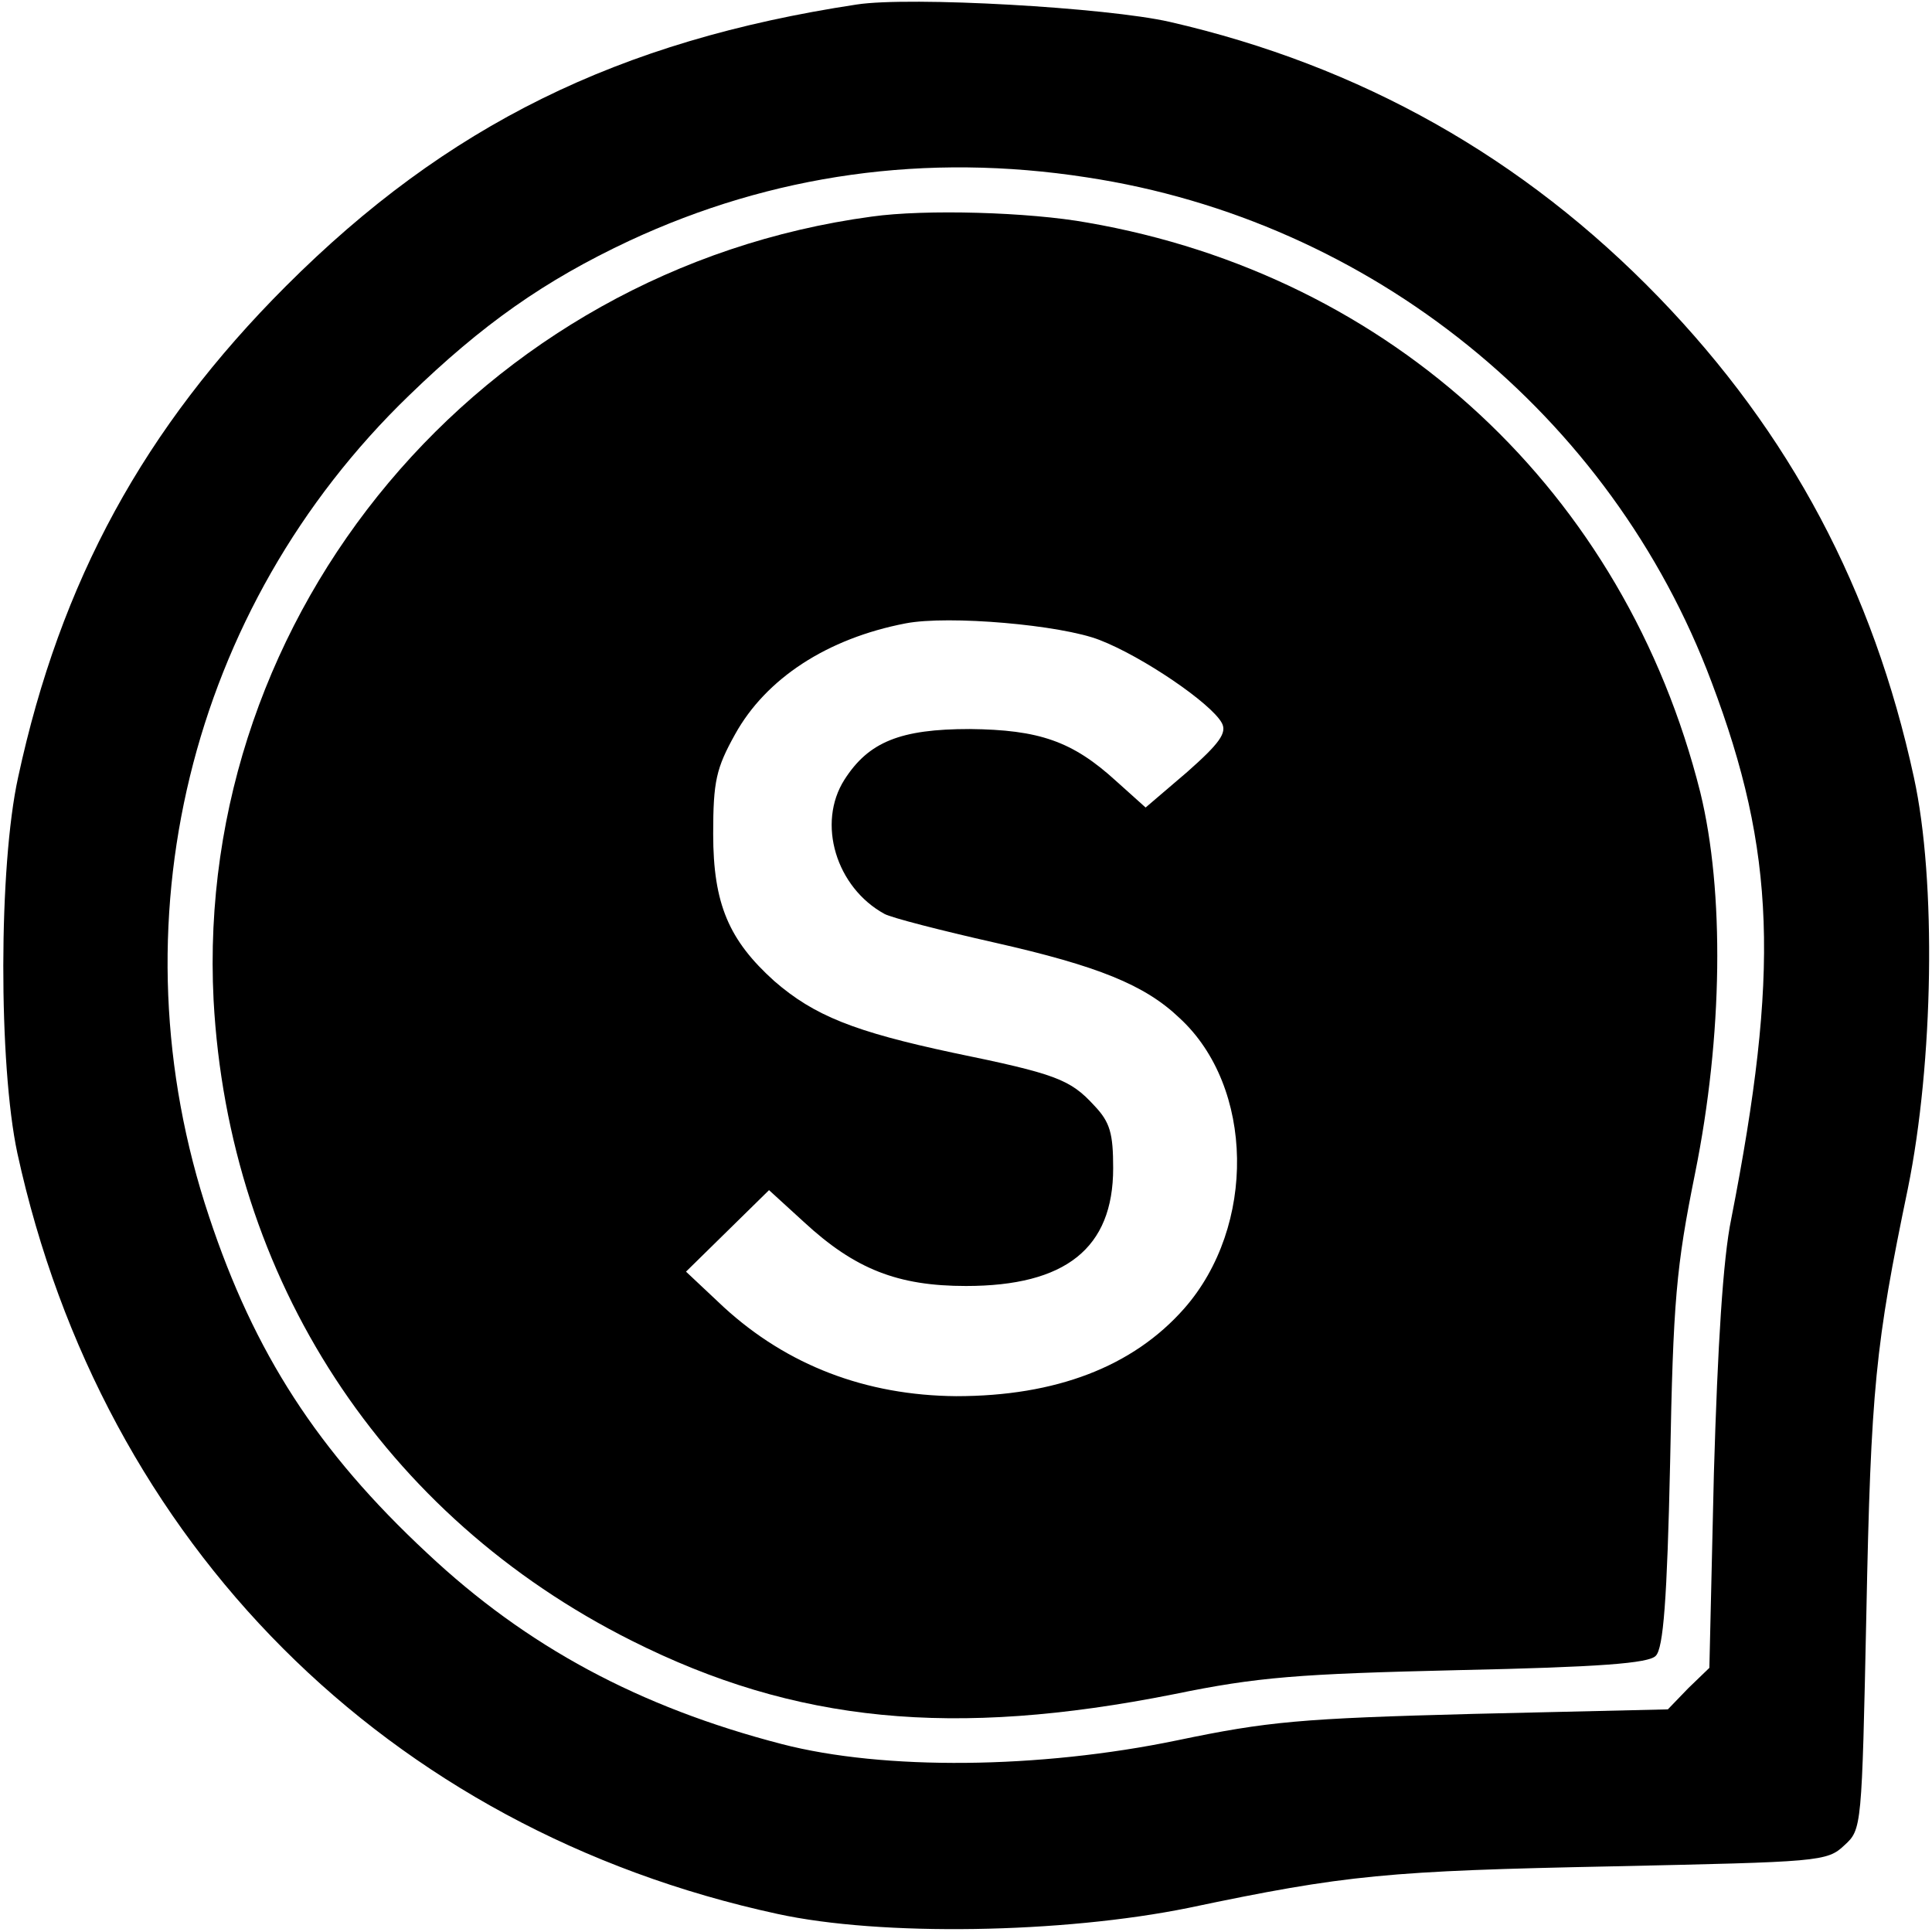
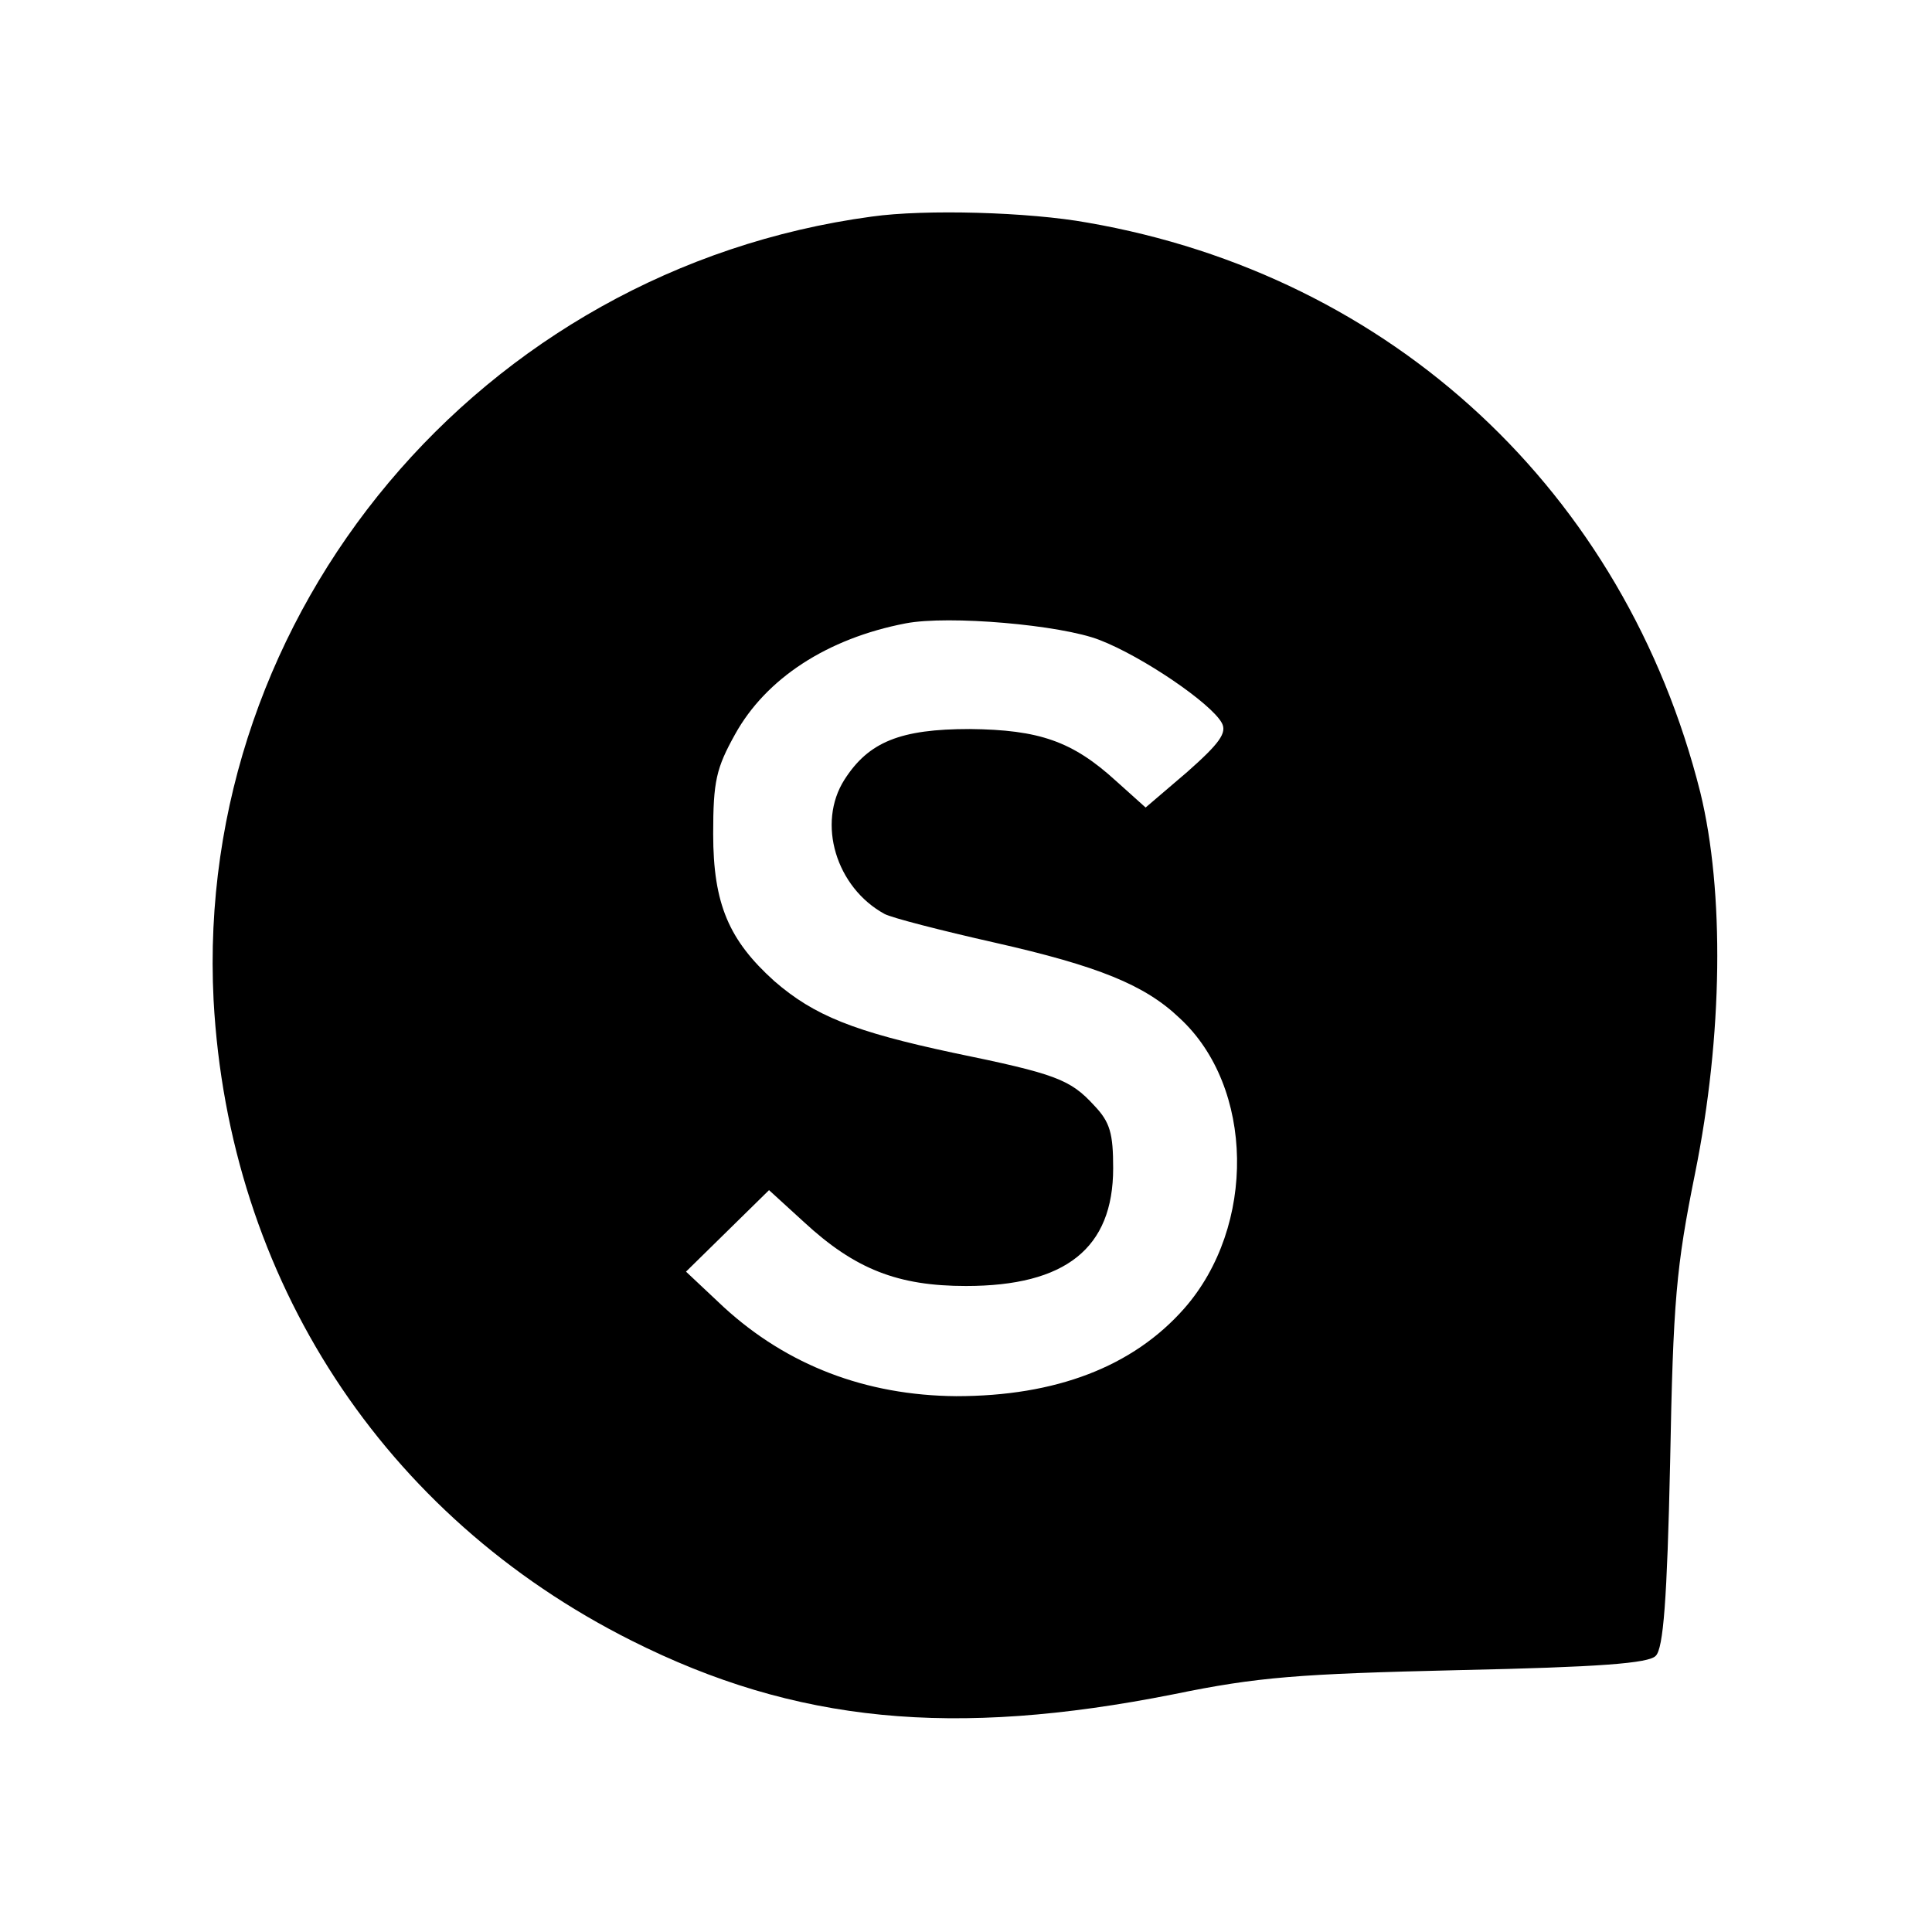
<svg xmlns="http://www.w3.org/2000/svg" version="1.0" width="256pt" height="256pt" viewBox="0 0 256 256" preserveAspectRatio="xMidYMid meet">
  <g transform="translate(0,256) scale(0.1,-0.1)" fill="#000000" stroke="none">
-     <path d="M1135 2554 c-316 -48 -543 -160 -756 -373 -188 -188 -299 -391 -355 -651 -26 -118 -26 -381 -1 -498 113 -518 490 -896 1007 -1008 137 -30 378 -26 545 8 209 44 265 49 562 55 273 6 284 6 307 28 23 21 23 23 29 306 6 300 12 357 55 564 34 167 38 408 8 545 -54 249 -164 456 -338 636 -179 185 -395 307 -648 365 -83 19 -344 34 -415 23z m305 -229 c376 -57 695 -314 828 -669 85 -225 90 -384 26 -711 -11 -53 -18 -168 -23 -337 l-6 -258 -28 -27 -27 -28 -258 -6 c-229 -6 -272 -10 -392 -35 -183 -38 -389 -40 -524 -5 -189 49 -338 129 -470 253 -145 135 -229 265 -289 446 -129 386 -27 806 265 1088 97 94 179 152 292 205 189 88 393 117 606 84z" />
    <path d="M1155 2273 c-518 -70 -898 -524 -872 -1038 20 -370 225 -684 554 -849 217 -109 426 -129 718 -71 112 23 165 27 378 32 186 4 252 9 261 19 10 10 15 74 19 256 4 215 8 259 33 383 37 183 39 374 7 505 -100 398 -408 685 -812 755 -77 14 -215 18 -286 8z m302 -561 c57 -22 148 -84 162 -110 7 -13 -3 -27 -46 -65 l-55 -47 -39 35 c-58 53 -102 68 -194 69 -92 0 -134 -17 -166 -67 -37 -58 -11 -143 53 -178 9 -5 75 -22 146 -38 137 -31 199 -56 245 -100 99 -91 102 -276 6 -385 -68 -77 -170 -116 -302 -116 -120 1 -224 41 -308 118 l-50 47 55 54 55 54 46 -42 c68 -63 125 -85 215 -85 132 0 195 50 195 156 0 46 -4 61 -25 83 -32 35 -51 42 -187 70 -131 28 -184 49 -237 95 -60 54 -81 102 -81 195 0 70 4 87 29 132 41 74 122 127 226 147 57 11 206 -2 257 -22z" />
  </g>
</svg>